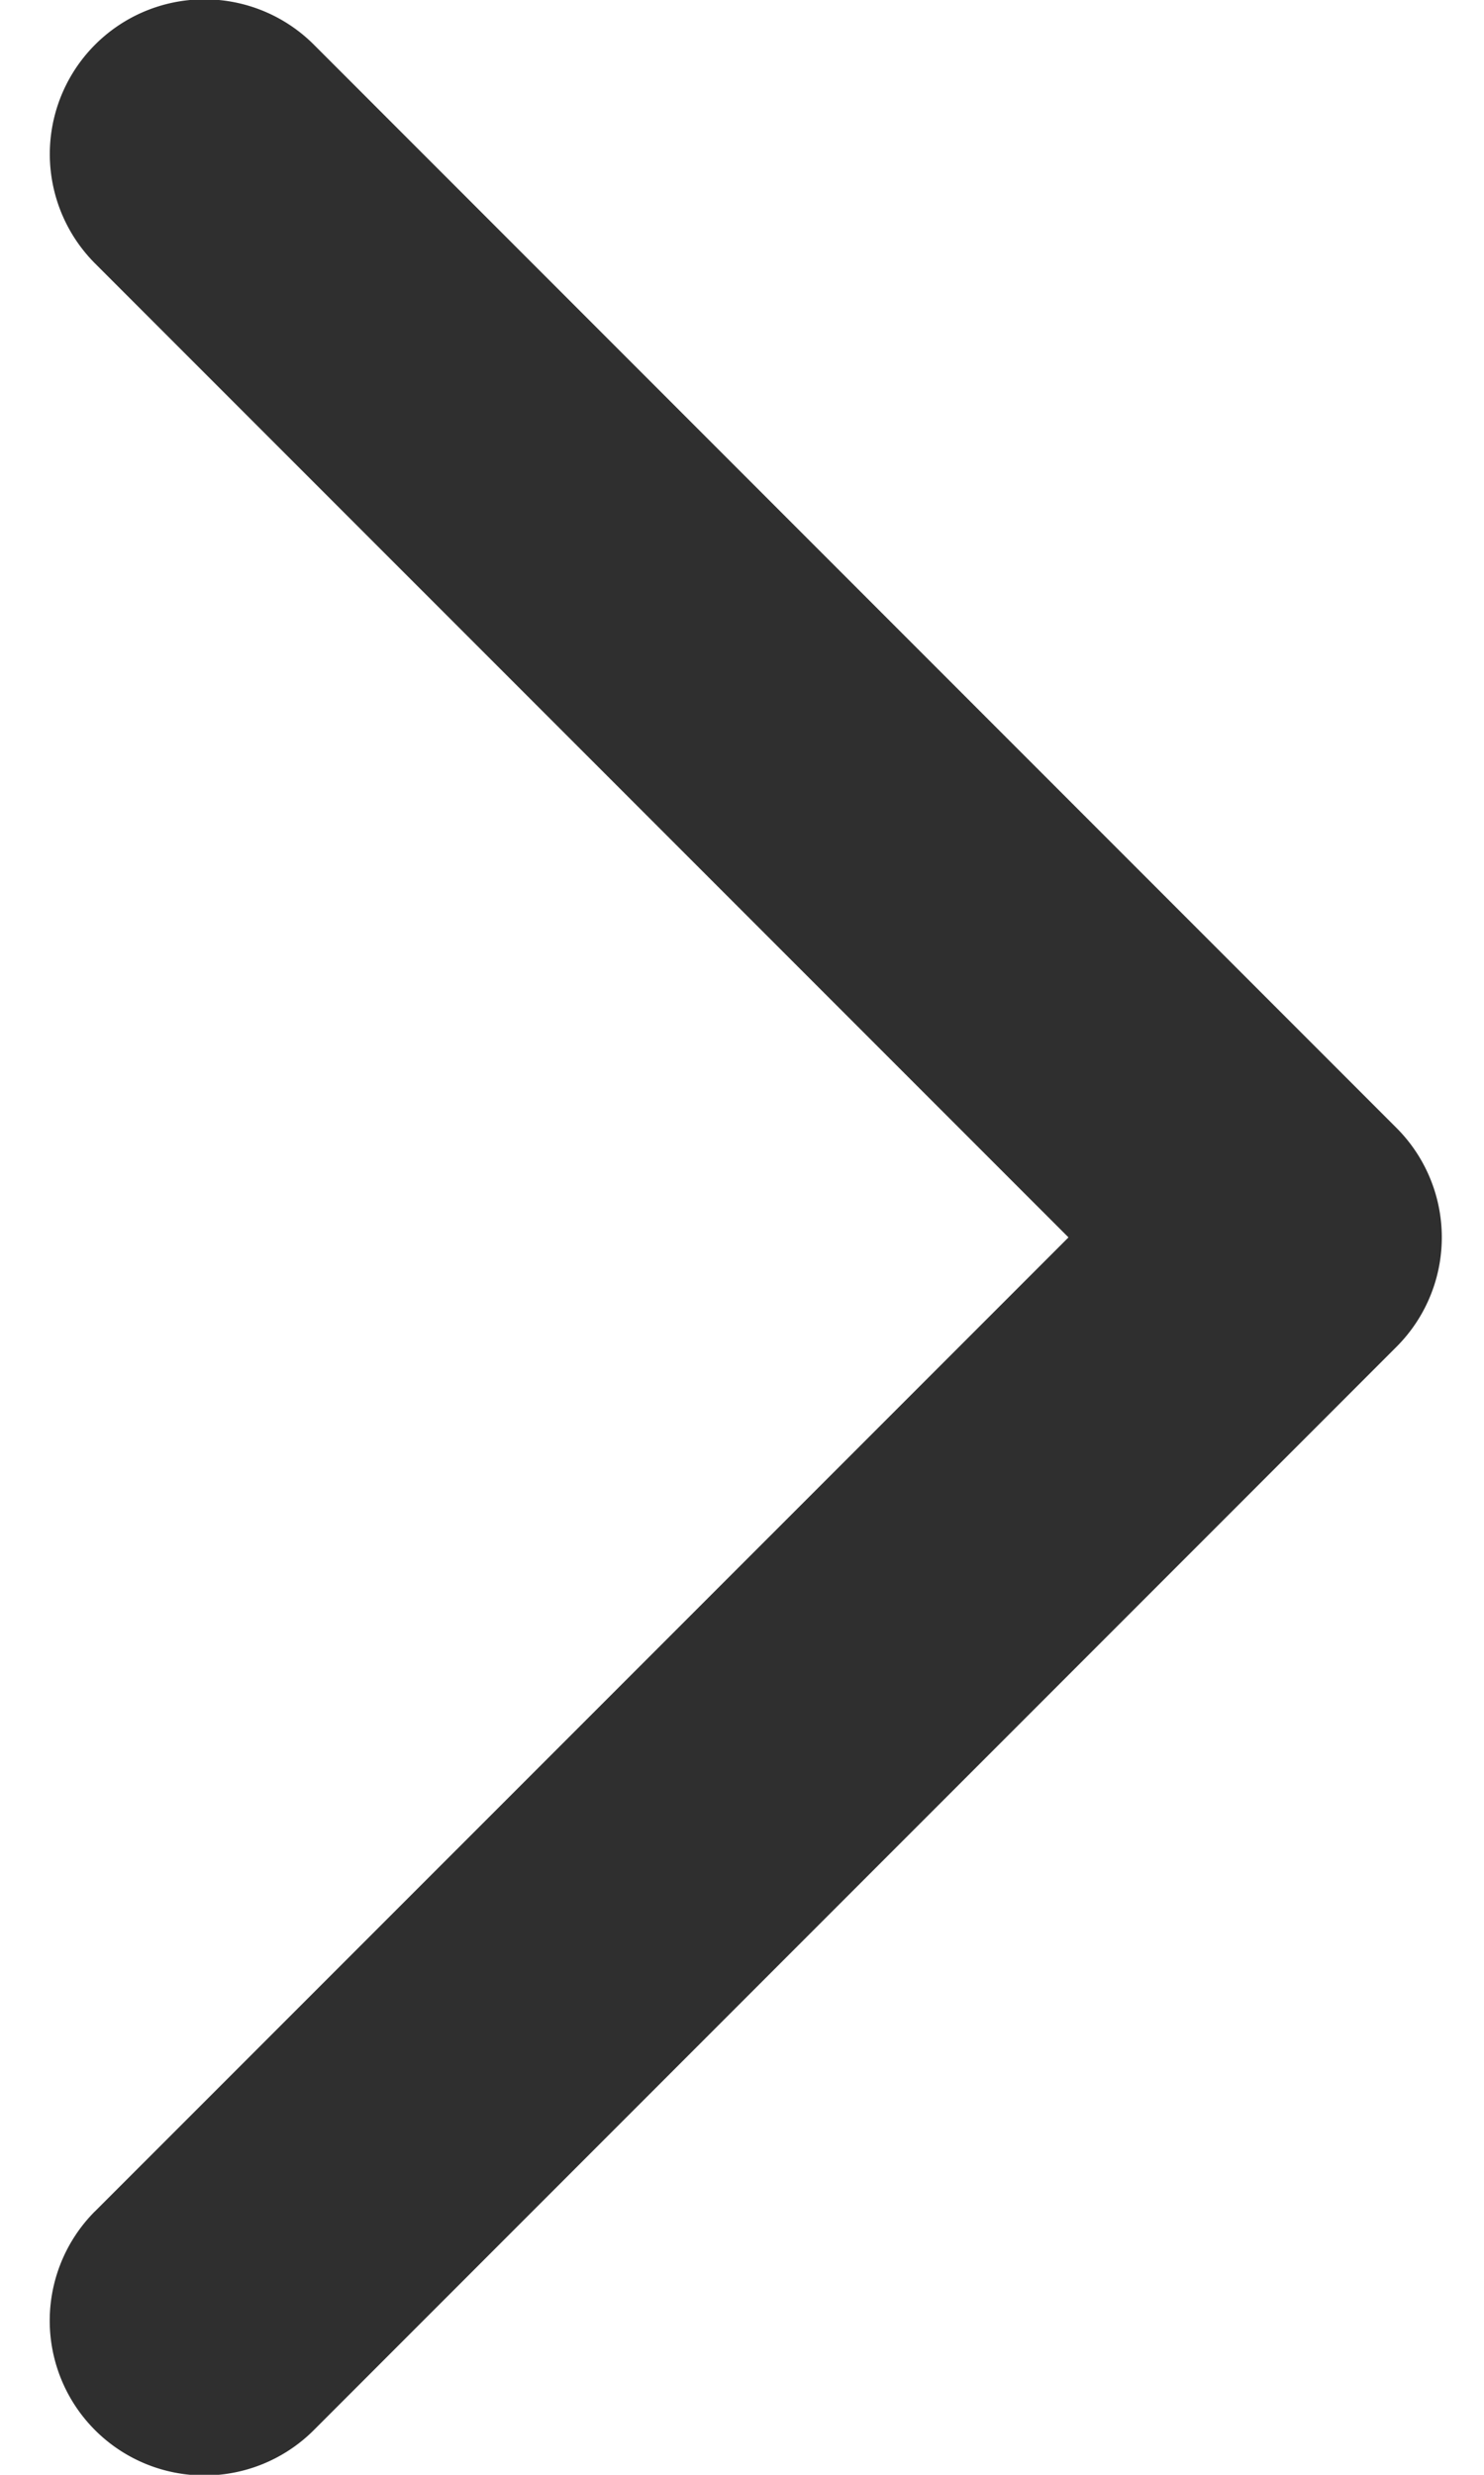
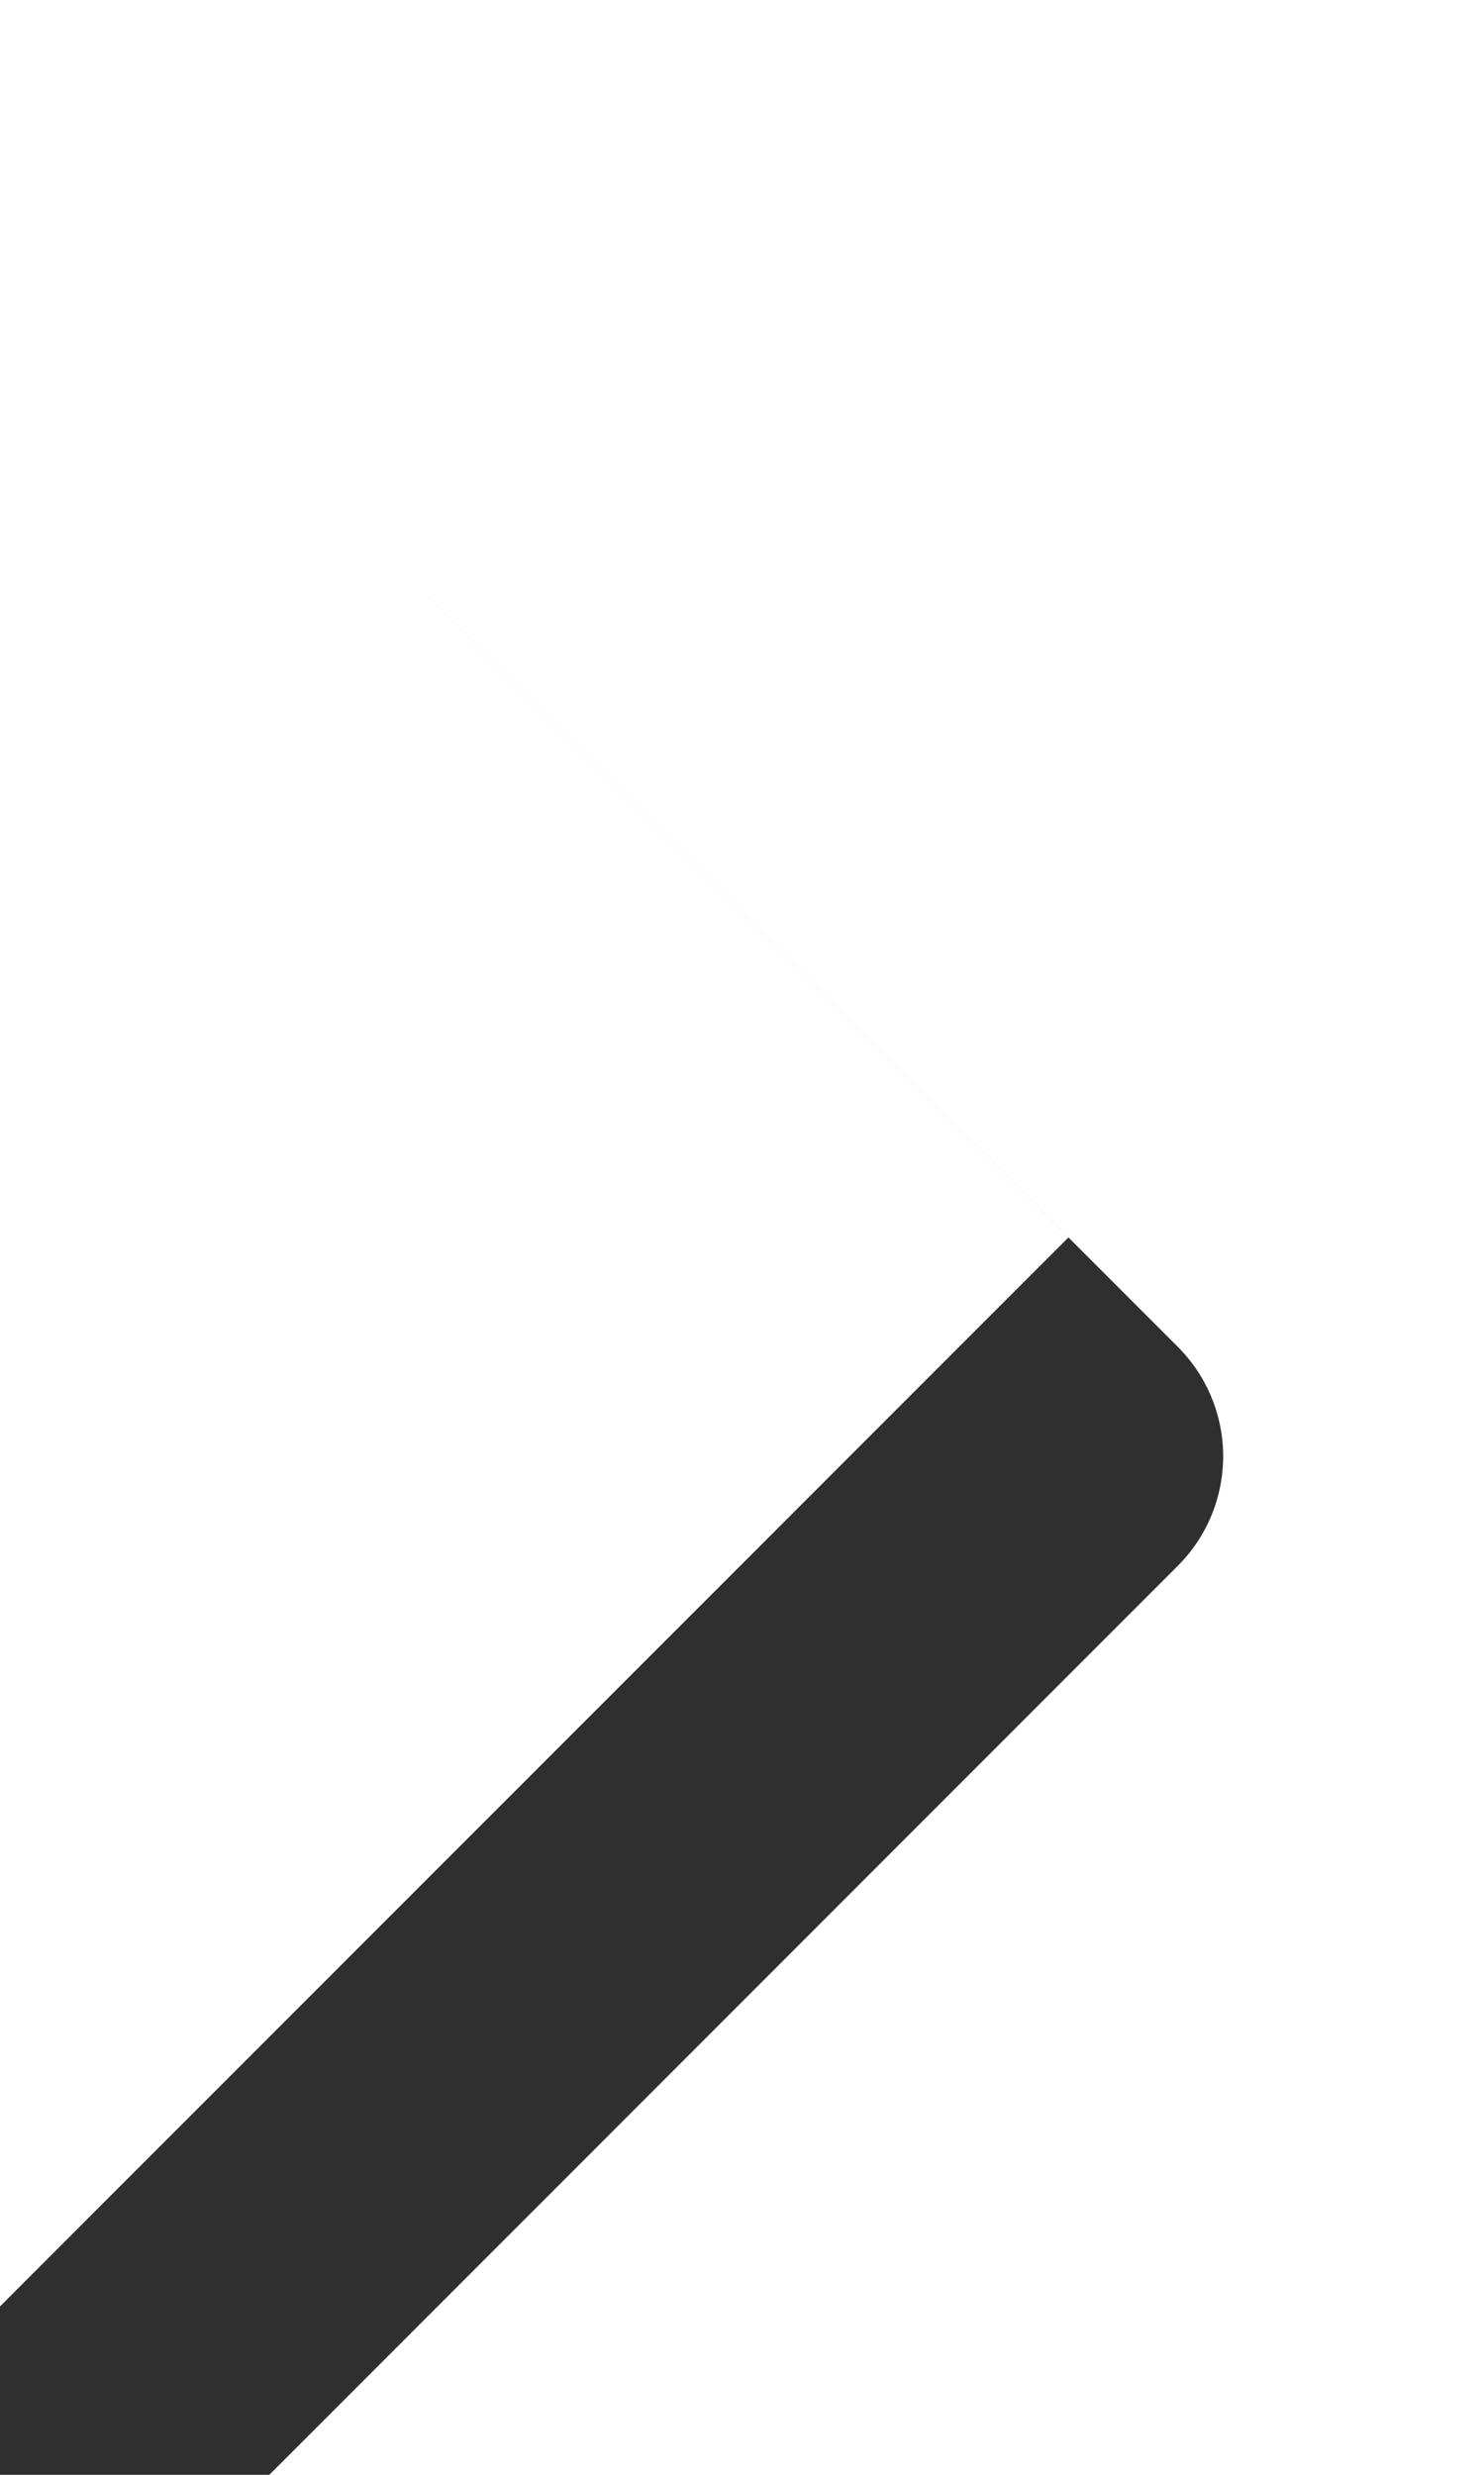
<svg xmlns="http://www.w3.org/2000/svg" width="24" height="40" fill="none">
-   <path fill="#2F2F2F" d="M1.538 35.74 17.28 20 1.539 4.26A2.501 2.501 0 0 1 5.075.721l17.51 17.51a2.501 2.501 0 0 1 0 3.537l-17.51 17.51a2.501 2.501 0 0 1-3.538-3.538Z" />
+   <path fill="#2F2F2F" d="M1.538 35.74 17.28 20 1.539 4.26l17.51 17.51a2.501 2.501 0 0 1 0 3.537l-17.51 17.51a2.501 2.501 0 0 1-3.538-3.538Z" />
</svg>